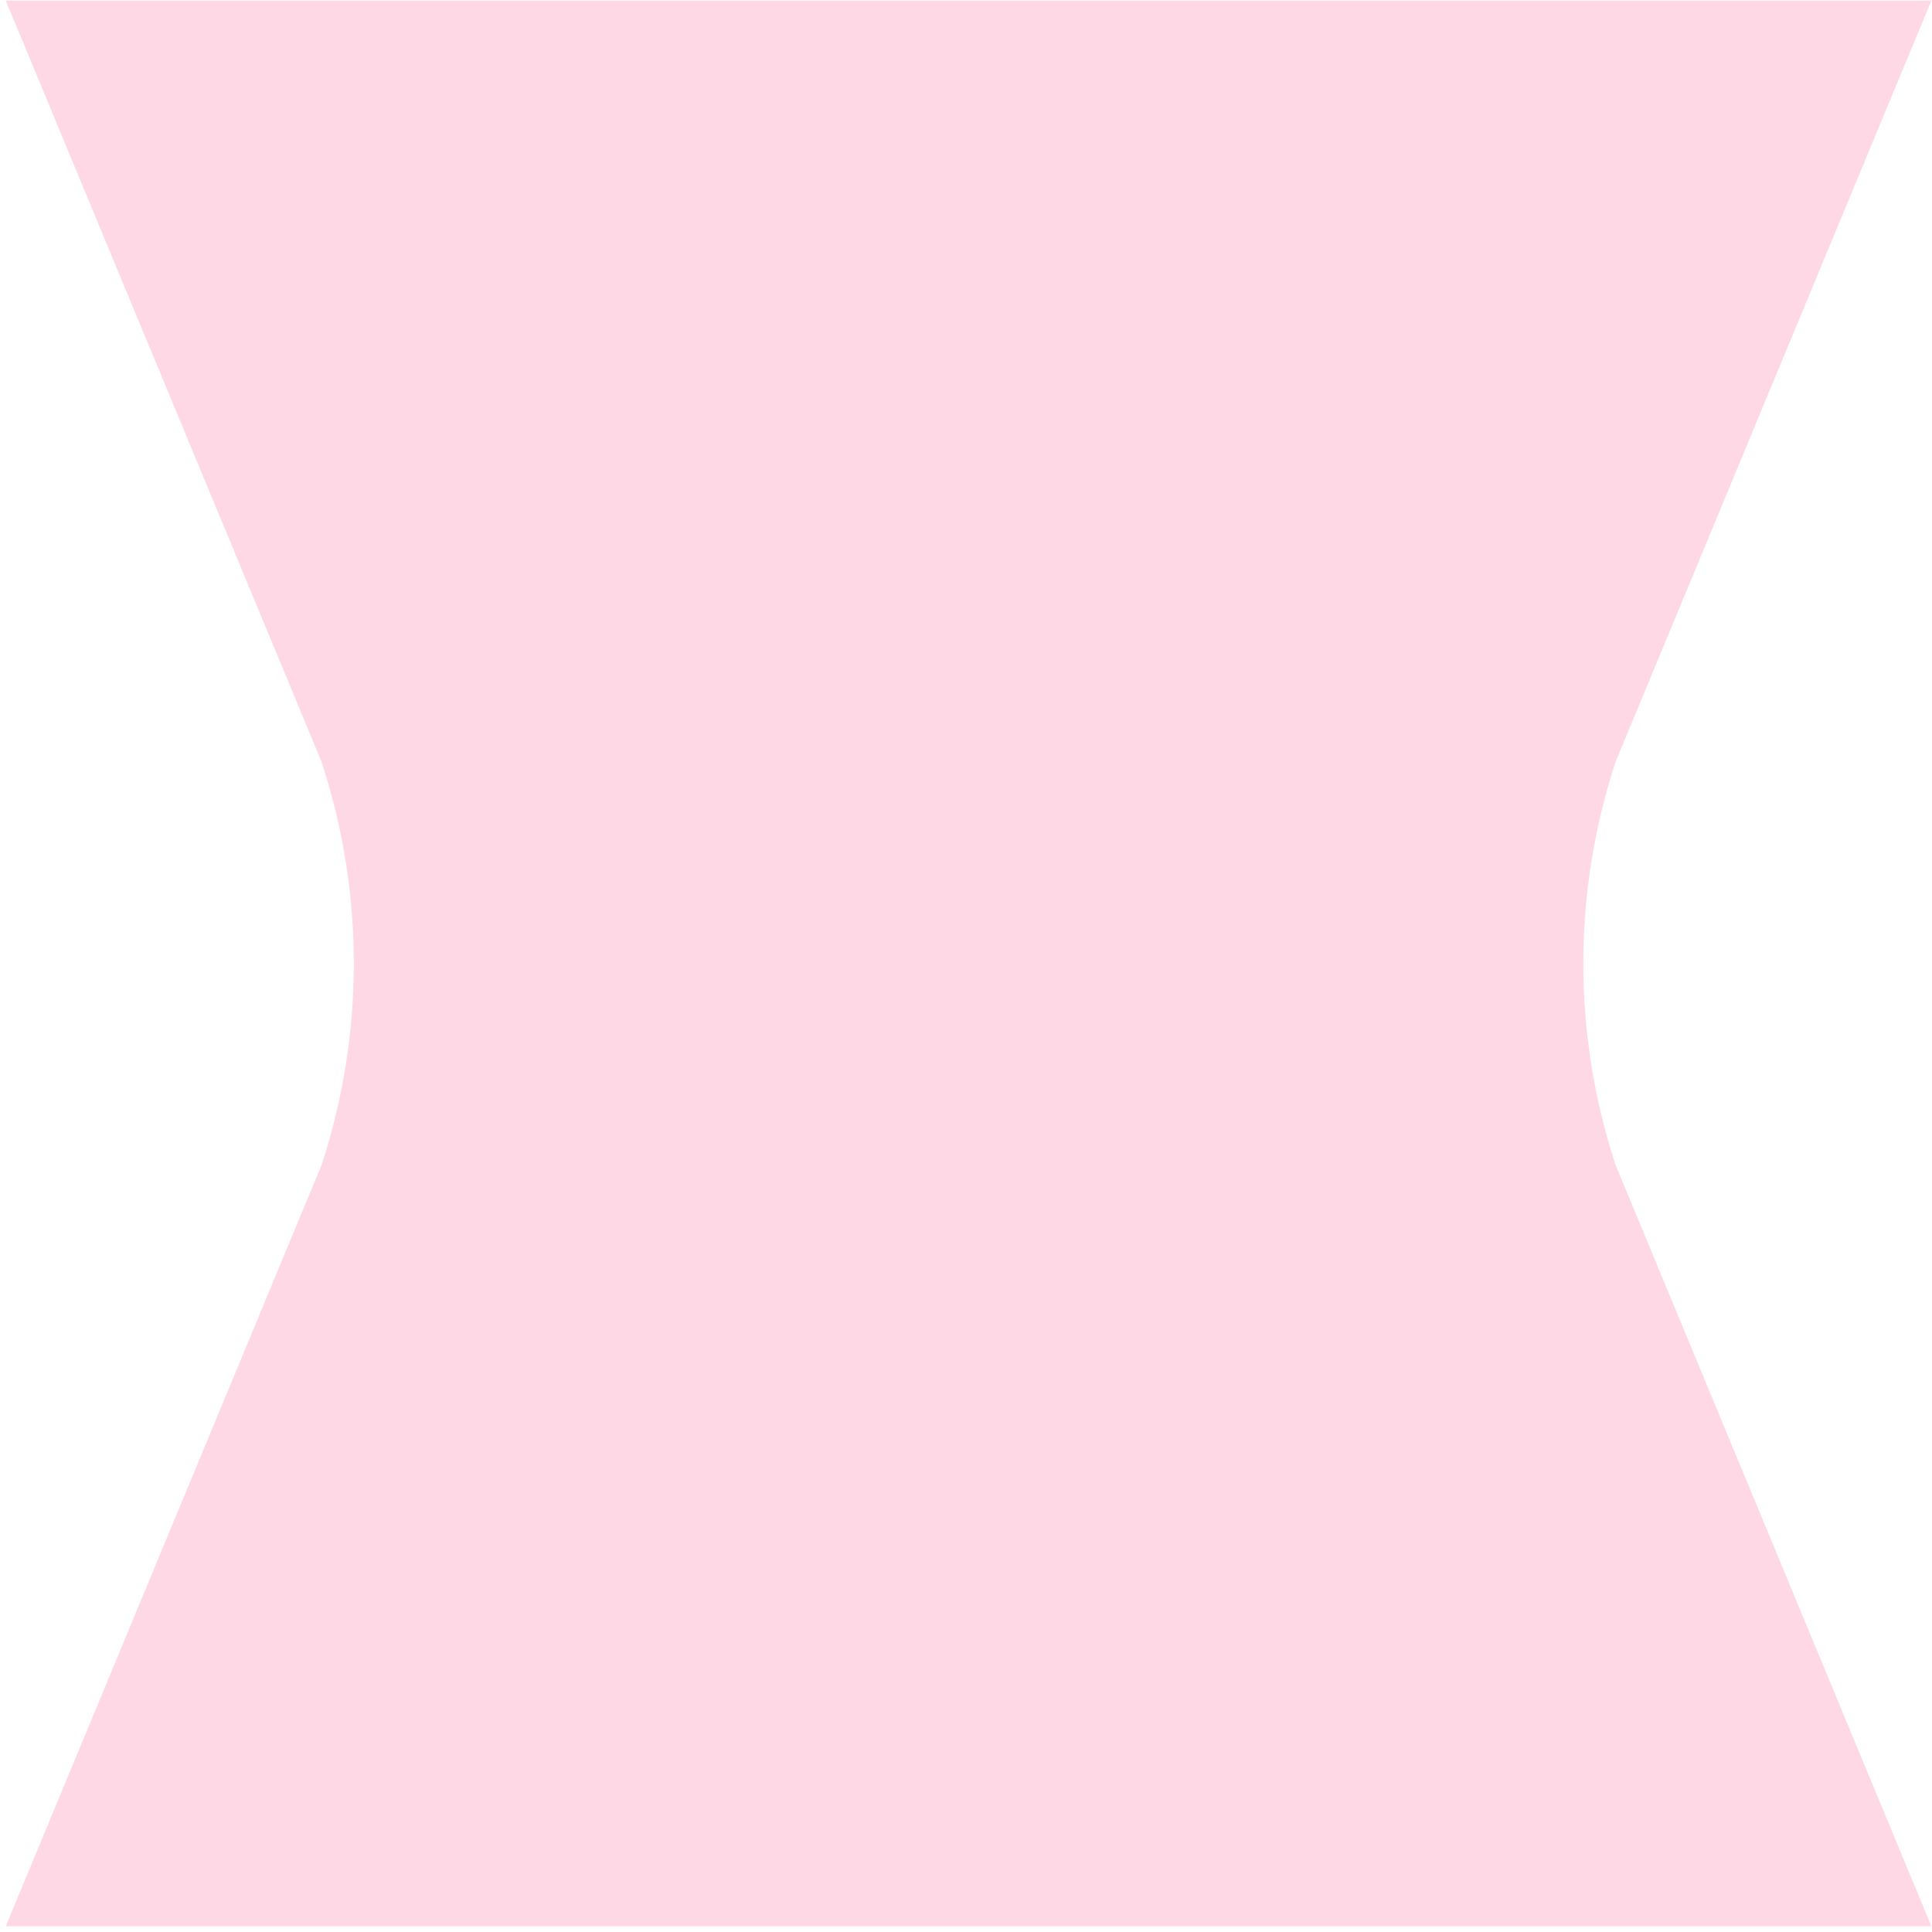
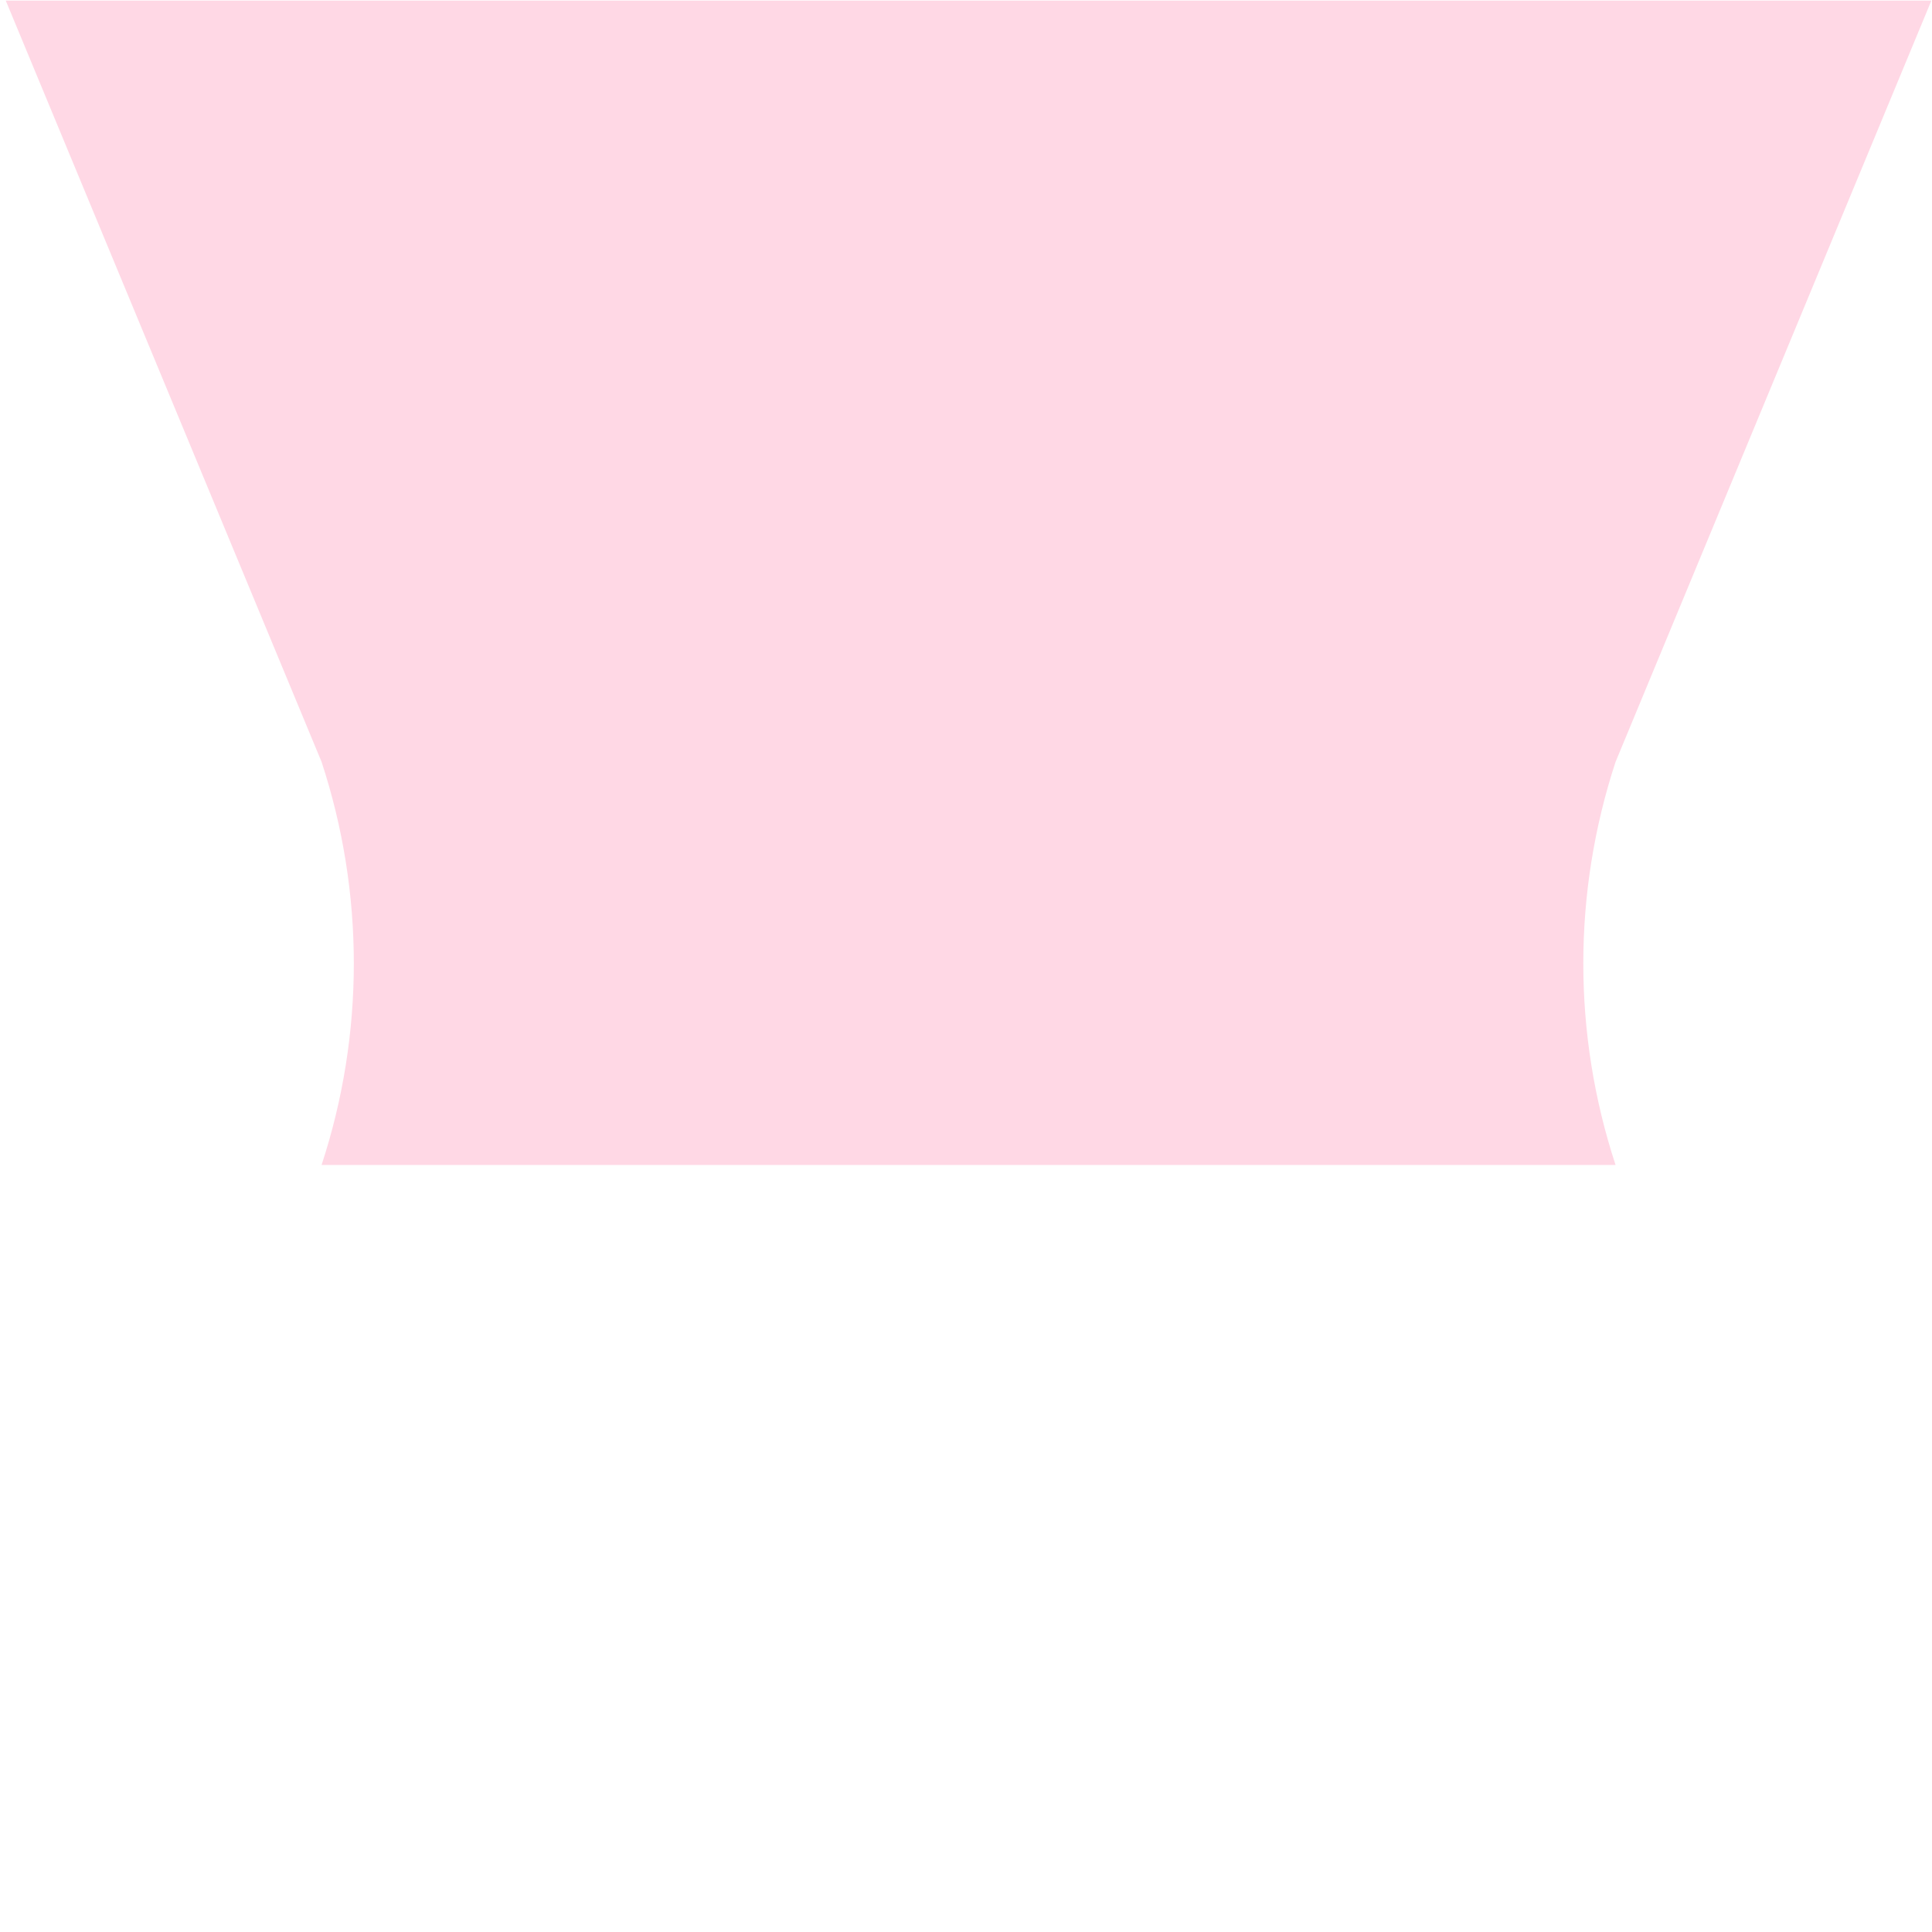
<svg xmlns="http://www.w3.org/2000/svg" width="301" height="301" viewBox="0 0 301 301" fill="none">
-   <path d="M251.7 118.7L300.9 0.1H150.9H0.9L50.1 118.7C56.8 139.1 56.8 161.1 50.1 181.5L0.9 300.1H150.9H300.9L251.7 181.5C245 161.1 245 139.1 251.7 118.7Z" fill="#ffd8e5" />
+   <path d="M251.7 118.7L300.9 0.1H150.9H0.9L50.1 118.7C56.8 139.1 56.8 161.1 50.1 181.5H150.9H300.9L251.7 181.5C245 161.1 245 139.1 251.7 118.7Z" fill="#ffd8e5" />
</svg>